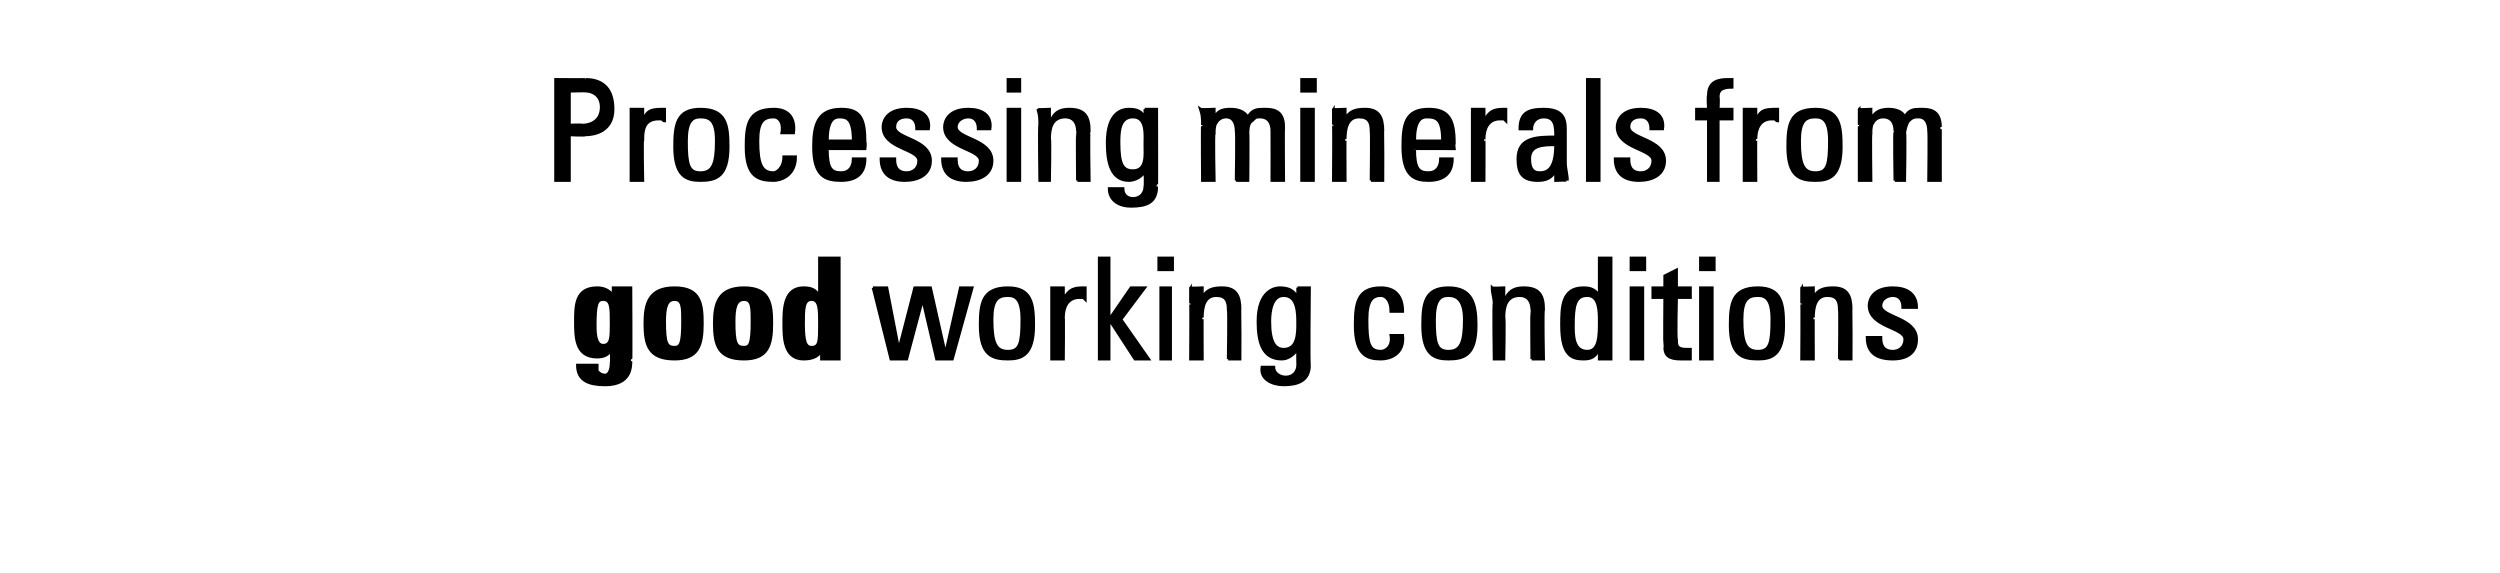
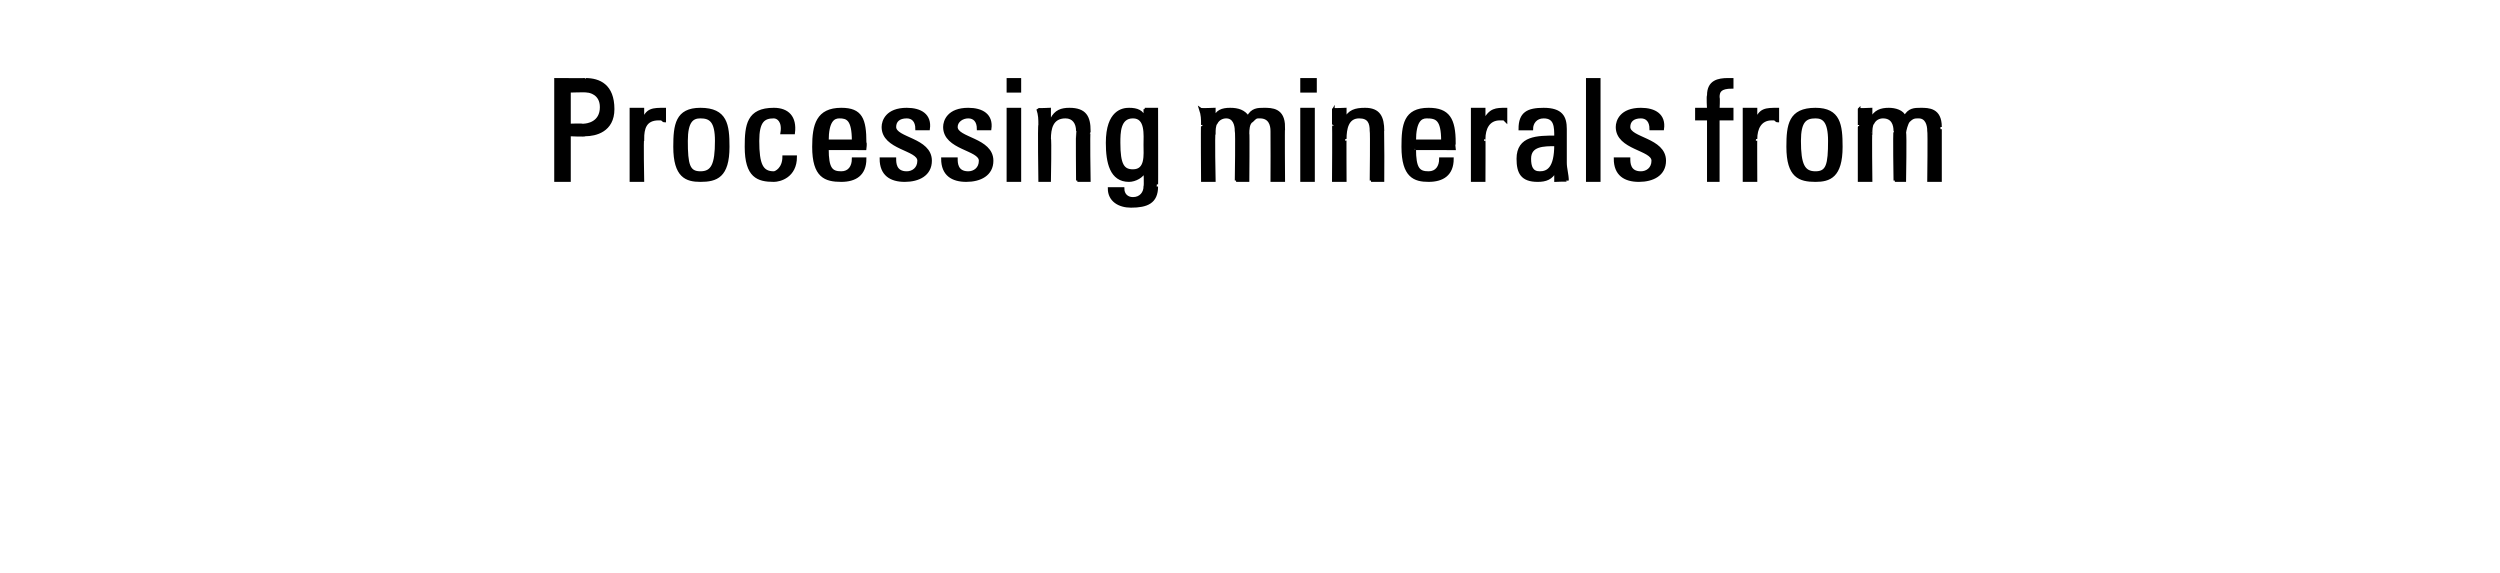
<svg xmlns="http://www.w3.org/2000/svg" version="1.1" width="126px" height="28.9px" viewBox="0 -4 126 28.9" style="top:-4px">
  <desc>Processing minerals from good working conditions</desc>
  <defs />
  <g id="Polygon85829">
-     <path d="m30.4 13.4c.4 0 .4-.4.4-1.1c0-.8 0-1.2-.4-1.2c-.3 0-.4.2-.4 1.3c0 .3 0 1 .4 1zm1.4-2.9c0 0 .02 3.71 0 3.7c0 .3 0 1.2-1.3 1.2c-.8 0-1.4-.2-1.4-1c0 0 1 0 1 0c0 .1 0 .2 0 .3c.1.1.2.2.4.2c.2 0 .3-.3.3-.6c.03-.02 0-.7 0-.7c0 0 .02.01 0 0c-.1.3-.4.4-.7.4c-1.1 0-1.1-1-1.1-1.8c0-.8 0-1.7 1.1-1.7c.3 0 .6.1.8.4c-.03.05 0 0 0 0l0-.4l.9 0zm2.6 1.7c0-.7 0-1.1-.4-1.1c-.4 0-.5.4-.5 1.1c0 1.1.1 1.3.5 1.3c.3 0 .4-.2.4-1.3zm-1.9.1c0-1 .2-1.8 1.5-1.8c1.3 0 1.4.8 1.4 1.8c0 1.1-.2 1.8-1.4 1.8c-1.3 0-1.5-.7-1.5-1.8zm5.4-.1c0-.7 0-1.1-.4-1.1c-.4 0-.5.4-.5 1.1c0 1.1.1 1.3.5 1.3c.3 0 .4-.2.4-1.3zm-1.9.1c0-1 .2-1.8 1.5-1.8c1.3 0 1.4.8 1.4 1.8c0 1.1-.2 1.8-1.4 1.8c-1.3 0-1.5-.7-1.5-1.8zm5.3 0c0-.7 0-1.2-.4-1.2c-.4 0-.4.5-.4 1.2c0 .9.1 1.2.4 1.2c.4 0 .4-.3.4-1.2zm.1 1.8l0-.4c0 0-.03-.02 0 0c-.2.3-.5.4-.9.4c-1 0-1-1.1-1-1.8c0-.7 0-1.8 1-1.8c.4 0 .6.1.8.4c.02-.03 0 0 0 0l0-1.9l1 0l0 5.1l-.9 0zm2.6-3.6l.7 0l.6 3.1l0 0l.8-3.1l.8 0l.7 3.1l.1 0l.7-3.1l.6 0l-1 3.6l-.8 0l-.7-3l0 0l-.8 3l-.8 0l-.9-3.6zm7.5 1.6c0-1-.3-1.2-.7-1.2c-.5 0-.8.2-.8 1.2c0 1.2.2 1.6.8 1.6c.6 0 .7-.4.7-1.6zm-2.1.3c0-1.1.1-1.9 1.4-1.9c1.2 0 1.3.8 1.3 1.9c0 1.5-.6 1.7-1.3 1.7c-.8 0-1.4-.2-1.4-1.7zm4.2-1.3c0 0 .04-.04 0 0c.3-.6.6-.6 1.1-.6c0 0 0 .6 0 .6c0 0-.1-.1-.1-.1c-.1 0-.1 0-.2 0c-.6 0-.8.5-.8 1c.02-.02 0 2.1 0 2.1l-.6 0l0-3.6l.6 0l0 .6zm2.3 3l-.5 0l0-5.1l.5 0l0 3.1l0 0l1.1-1.6l.7 0l-1.2 1.6l1.4 2l-.7 0l-1.3-2l0 0l0 2zm3.1 0l-.5 0l0-3.6l.5 0l0 3.6zm-.6-5.1l.7 0l0 .6l-.7 0l0-.6zm3.5 5.1c0 0 .04-2.48 0-2.5c0-.4-.1-.7-.6-.7c-.6 0-.7.6-.7 1.1c-.01-.03 0 2.1 0 2.1l-.6 0c0 0 .02-2.83 0-2.8c0-.3 0-.5 0-.8c-.02.03.6 0 .6 0l0 .5c0 0 .02-.01 0 0c.2-.4.5-.5 1-.5c.7 0 .9.4.9 1.1c.01.02 0 2.5 0 2.5l-.6 0zm2.8-3.2c-.6 0-.7.8-.7 1.3c0 1.1.3 1.4.7 1.4c.7 0 .7-.8.7-1.3c0-.5 0-1.4-.7-1.4zm.7-.4l.6 0c0 0-.04 3.92 0 3.9c0 .8-.6 1-1.3 1c-.6 0-1.2-.3-1.1-.9c0 0 .6 0 .6 0c0 .3.3.5.6.5c.4 0 .6-.3.6-.6c-.01-.04 0-.8 0-.8c0 0-.03.03 0 0c-.2.3-.5.5-.8.5c-1 0-1.2-.9-1.2-1.9c0-1.6.9-1.7 1.1-1.7c.4 0 .7.1.9.5c-.03-.03 0 0 0 0l0-.5zm4.7 1.2c0-.6-.3-.8-.5-.8c-.4 0-.7.2-.7 1.2c0 1.2.1 1.6.7 1.6c.2 0 .6-.2.5-.8c0 0 .6 0 .6 0c.1 1-.7 1.2-1.1 1.2c-.7 0-1.3-.2-1.3-1.7c0-1.1.1-1.9 1.3-1.9c.7 0 1.1.4 1.1 1.2c0 0-.6 0-.6 0zm3.7.4c0-1-.4-1.2-.8-1.2c-.4 0-.7.2-.7 1.2c0 1.2.1 1.6.7 1.6c.6 0 .8-.4.8-1.6zm-2.1.3c0-1.1.1-1.9 1.3-1.9c1.2 0 1.4.8 1.4 1.9c0 1.5-.6 1.7-1.4 1.7c-.7 0-1.3-.2-1.3-1.7zm5.5 1.7c0 0-.02-2.48 0-2.5c0-.4-.2-.7-.6-.7c-.7 0-.8.6-.8 1.1c.04-.03 0 2.1 0 2.1l-.5 0c0 0-.04-2.83 0-2.8c0-.3-.1-.5-.1-.8c.03.03.6 0 .6 0l0 .5c0 0 .06-.01.1 0c.2-.4.5-.5.9-.5c.8 0 1 .4 1 1.1c-.05.02 0 2.5 0 2.5l-.6 0zm2.8-3.2c-.6 0-.7.5-.7 1.5c0 .5 0 1.3.7 1.3c.6 0 .6-.8.6-1.5c0-.5 0-1.3-.6-1.3zm.6-1.9l.6 0l0 5.1l-.6 0l0-.5c0 0 .02.05 0 0c-.2.4-.4.5-.8.5c-.6 0-1.1-.2-1.1-1.7c0-.9 0-1.9 1.1-1.9c.4 0 .6.1.8.4c.01-.01 0 0 0 0l0-1.9zm2.2 5.1l-.6 0l0-3.6l.6 0l0 3.6zm-.6-5.1l.7 0l0 .6l-.7 0l0-.6zm1.7 1.5l0-.6l.6-.3l0 .9l.7 0l0 .5l-.7 0c0 0-.05 2.13 0 2.1c0 .3 0 .5.5.5c0 0 .1 0 .2 0c0 0 0 .5 0 .5c-.2 0-.3 0-.5 0c-.6 0-.8-.2-.8-.6c-.02-.02 0-2.5 0-2.5l-.6 0l0-.5l.6 0zm2.4 3.6l-.6 0l0-3.6l.6 0l0 3.6zm-.6-5.1l.7 0l0 .6l-.7 0l0-.6zm3.6 3.1c0-1-.3-1.2-.7-1.2c-.5 0-.8.2-.8 1.2c0 1.2.2 1.6.8 1.6c.6 0 .7-.4.7-1.6zm-2.1.3c0-1.1.1-1.9 1.4-1.9c1.2 0 1.3.8 1.3 1.9c0 1.5-.6 1.7-1.3 1.7c-.8 0-1.4-.2-1.4-1.7zm5.5 1.7c0 0 .03-2.48 0-2.5c0-.4-.1-.7-.6-.7c-.6 0-.7.6-.7 1.1c-.01-.03 0 2.1 0 2.1l-.6 0c0 0 .02-2.83 0-2.8c0-.3 0-.5 0-.8c-.02.03.6 0 .6 0l0 .5c0 0 .02-.01 0 0c.2-.4.5-.5 1-.5c.7 0 .9.4.9 1.1c.01.02 0 2.5 0 2.5l-.6 0zm2.7 0c-.8 0-1.3-.3-1.3-1.1c0 0 .7 0 .7 0c0 .2 0 .7.6.7c.3 0 .6-.2.6-.6c0-.6-1.8-.6-1.8-1.7c0-.3.2-.9 1.2-.9c.7 0 1.2.3 1.2 1c0 0-.7 0-.7 0c0-.4-.2-.6-.5-.6c-.3 0-.6.2-.6.5c0 .6 1.8.6 1.8 1.7c0 .7-.5 1-1.2 1z" style="stroke-width:0.1pt; stroke:#000;" fill="#000" />
-   </g>
+     </g>
  <g id="Polygon85828">
    <path d="m28.7 2.3c0 0 .67-.02.7 0c.2 0 .9-.1.9-.9c0-.7-.6-.8-.7-.8c-.05-.03-.9 0-.9 0l0 1.7zm-.7 2.8l0-5.1c0 0 1.52.01 1.5 0c.7 0 1.4.3 1.4 1.5c0 1.1-.9 1.3-1.4 1.3c.01.04-.8 0-.8 0l0 2.3l-.7 0zm4.4-3c0 0-.03-.04 0 0c.2-.6.5-.6 1.1-.6c0 0 0 .6 0 .6c-.1 0-.1-.1-.2-.1c0 0-.1 0-.1 0c-.7 0-.8.5-.8 1c-.04-.02 0 2.1 0 2.1l-.6 0l0-3.6l.6 0l0 .6zm3.7 1c0-1-.3-1.2-.8-1.2c-.4 0-.7.2-.7 1.2c0 1.2.1 1.6.7 1.6c.6 0 .8-.4.8-1.6zm-2.1.3c0-1.1.1-1.9 1.3-1.9c1.3 0 1.4.8 1.4 1.9c0 1.5-.6 1.7-1.4 1.7c-.7 0-1.3-.2-1.3-1.7zm5.4-.7c.1-.6-.2-.8-.4-.8c-.5 0-.8.2-.8 1.2c0 1.2.2 1.6.8 1.6c.1 0 .5-.2.5-.8c0 0 .6 0 .6 0c0 1-.8 1.2-1.1 1.2c-.8 0-1.4-.2-1.4-1.7c0-1.1.1-1.9 1.4-1.9c.7 0 1.1.4 1 1.2c0 0-.6 0-.6 0zm3.6.4c0-1.1-.3-1.2-.7-1.2c-.3 0-.6.2-.6 1.2c0 0 1.3 0 1.3 0zm-1.3.4c0 1 .2 1.2.7 1.2c.4 0 .6-.3.6-.7c0 0 .6 0 .6 0c0 .8-.5 1.1-1.2 1.1c-.8 0-1.4-.2-1.4-1.7c0-1.1.2-1.9 1.4-1.9c1 0 1.2.5 1.2 1.7c.04-.01 0 .3 0 .3c0 0-1.95-.01-1.9 0zm3.9 1.6c-.7 0-1.2-.3-1.2-1.1c0 0 .7 0 .7 0c0 .2 0 .7.6.7c.3 0 .6-.2.6-.6c0-.6-1.8-.6-1.8-1.7c0-.3.2-.9 1.2-.9c.7 0 1.2.3 1.1 1c0 0-.6 0-.6 0c0-.4-.2-.6-.5-.6c-.4 0-.6.2-.6.5c0 .6 1.8.6 1.8 1.7c0 .7-.6 1-1.3 1zm3.1 0c-.7 0-1.2-.3-1.2-1.1c0 0 .7 0 .7 0c0 .2 0 .7.6.7c.3 0 .6-.2.6-.6c0-.6-1.8-.6-1.8-1.7c0-.3.2-.9 1.2-.9c.7 0 1.2.3 1.1 1c0 0-.6 0-.6 0c0-.4-.2-.6-.5-.6c-.3 0-.6.2-.6.5c0 .6 1.8.6 1.8 1.7c0 .7-.6 1-1.3 1zm2.7 0l-.6 0l0-3.6l.6 0l0 3.6zm-.6-5.1l.6 0l0 .6l-.6 0l0-.6zm3.5 5.1c0 0-.02-2.48 0-2.5c0-.4-.2-.7-.6-.7c-.7 0-.8.6-.8 1.1c.04-.03 0 2.1 0 2.1l-.5 0c0 0-.04-2.83 0-2.8c0-.3 0-.5-.1-.8c.03.03.6 0 .6 0l0 .5c0 0 .07-.01.1 0c.2-.4.5-.5.9-.5c.8 0 1 .4 1 1.1c-.04.02 0 2.5 0 2.5l-.6 0zm2.8-3.2c-.7 0-.7.8-.7 1.3c0 1.1.2 1.4.7 1.4c.7 0 .6-.8.6-1.3c0-.5.1-1.4-.6-1.4zm.6-.4l.6 0c0 0 .01 3.92 0 3.9c0 .8-.5 1-1.3 1c-.6 0-1.1-.3-1.1-.9c0 0 .7 0 .7 0c0 .3.2.5.5.5c.4 0 .6-.3.6-.6c.03-.04 0-.8 0-.8c0 0 .01.03 0 0c-.1.3-.5.5-.8.5c-.9 0-1.1-.9-1.1-1.9c0-1.6.8-1.7 1.1-1.7c.4 0 .7.1.8.5c.02-.03 0 0 0 0l0-.5zm4.6 3.6c0 0 .04-2.48 0-2.5c0-.3-.1-.7-.5-.7c-.2 0-.4.1-.5.3c-.1.1-.1.4-.1.5c-.05-.01 0 2.4 0 2.4l-.6 0c0 0-.02-2.83 0-2.8c0-.3 0-.5-.1-.8c.04.03.7 0 .7 0l0 .5c0 0-.03-.03 0 0c.1-.4.4-.5.8-.5c.4 0 .7.1.9.4c.2-.4.5-.4.8-.4c.4 0 1 0 1 .9c-.02-.02 0 2.7 0 2.7l-.6 0c0 0 .01-2.48 0-2.5c0-.3-.1-.7-.6-.7c-.2 0-.2 0-.4.2c-.2.1-.2.5-.2.6c.02-.01 0 2.4 0 2.4l-.6 0zm3.9 0l-.6 0l0-3.6l.6 0l0 3.6zm-.6-5.1l.7 0l0 .6l-.7 0l0-.6zm3.5 5.1c0 0 .03-2.48 0-2.5c0-.4-.1-.7-.6-.7c-.6 0-.7.6-.7 1.1c-.01-.03 0 2.1 0 2.1l-.6 0c0 0 .02-2.83 0-2.8c0-.3 0-.5 0-.8c-.02.03.6 0 .6 0l0 .5c0 0 .02-.01 0 0c.2-.4.5-.5 1-.5c.7 0 .9.4.9 1.1c.01.02 0 2.5 0 2.5l-.6 0zm3.6-2c0-1.1-.3-1.2-.8-1.2c-.3 0-.6.2-.6 1.2c0 0 1.4 0 1.4 0zm-1.4.4c0 1 .2 1.2.7 1.2c.4 0 .6-.3.6-.7c0 0 .6 0 .6 0c0 .8-.5 1.1-1.2 1.1c-.7 0-1.3-.2-1.3-1.7c0-1.1.1-1.9 1.3-1.9c1 0 1.3.5 1.3 1.7c-.04-.01 0 .3 0 .3c0 0-2.03-.01-2 0zm3.5-1.4c0 0 .02-.04 0 0c.3-.6.6-.6 1.1-.6c0 0 0 .6 0 .6c0 0-.1-.1-.1-.1c-.1 0-.1 0-.2 0c-.6 0-.8.5-.8 1c.01-.02 0 2.1 0 2.1l-.6 0l0-3.6l.6 0l0 .6zm2.3 1.9c0 .4.1.7.5.7c.4 0 .8-.2.8-1.4c-.6 0-1.3 0-1.3.7zm1.3.6c0 0-.05-.04 0 0c-.2.4-.5.5-.9.5c-.8 0-1-.4-1-1.1c0-1.1 1-1.1 1.9-1.1c0-.5 0-1-.6-1c-.4 0-.6.3-.6.6c0 0-.6 0-.6 0c0-.8.4-1 1.2-1c.9 0 1.1.4 1.1 1c0 0 0 1.7 0 1.7c0 .3.1.6.1.9c0-.03-.6 0-.6 0l0-.5zm2.2.5l-.6 0l0-5.1l.6 0l0 5.1zm2 0c-.7 0-1.2-.3-1.2-1.1c0 0 .7 0 .7 0c0 .2 0 .7.6.7c.3 0 .6-.2.6-.6c0-.6-1.8-.6-1.8-1.7c0-.3.2-.9 1.2-.9c.7 0 1.2.3 1.1 1c0 0-.6 0-.6 0c0-.4-.2-.6-.5-.6c-.4 0-.6.2-.6.5c0 .6 1.8.6 1.8 1.7c0 .7-.6 1-1.3 1zm3.5-3.6c0 0-.04-.65 0-.7c0-.7.5-.8 1-.8c.1 0 .2 0 .2 0c0 0 0 .4 0 .4c-.6 0-.7.2-.7.5c.03.03 0 .6 0 .6l.7 0l0 .5l-.7 0l0 3.1l-.5 0l0-3.1l-.6 0l0-.5l.6 0zm2.4.6c0 0 .01-.04 0 0c.2-.6.5-.6 1.1-.6c0 0 0 .6 0 .6c-.1 0-.1-.1-.2-.1c0 0-.1 0-.1 0c-.6 0-.8.5-.8 1c-.01-.02 0 2.1 0 2.1l-.6 0l0-3.6l.6 0l0 .6zm3.7 1c0-1-.3-1.2-.7-1.2c-.5 0-.8.2-.8 1.2c0 1.2.2 1.6.8 1.6c.6 0 .7-.4.7-1.6zm-2.1.3c0-1.1.1-1.9 1.4-1.9c1.2 0 1.3.8 1.3 1.9c0 1.5-.6 1.7-1.3 1.7c-.8 0-1.4-.2-1.4-1.7zm5.4 1.7c0 0-.04-2.48 0-2.5c0-.3-.1-.7-.6-.7c-.2 0-.4.1-.5.3c-.1.1-.1.4-.1.5c-.03-.01 0 2.4 0 2.4l-.6 0c0 0 0-2.83 0-2.8c0-.3 0-.5 0-.8c-.03.03.6 0 .6 0l0 .5c0 0-.01-.03 0 0c.2-.4.5-.5.9-.5c.3 0 .7.1.8.4c.2-.4.5-.4.8-.4c.4 0 1 0 1 .9c0-.02 0 2.7 0 2.7l-.6 0c0 0 .03-2.48 0-2.5c0-.3-.1-.7-.5-.7c-.2 0-.3 0-.5.2c-.1.1-.2.5-.2.6c.04-.01 0 2.4 0 2.4l-.5 0z" style="stroke-width:0.1pt; stroke:#000;" fill="#000" />
  </g>
</svg>